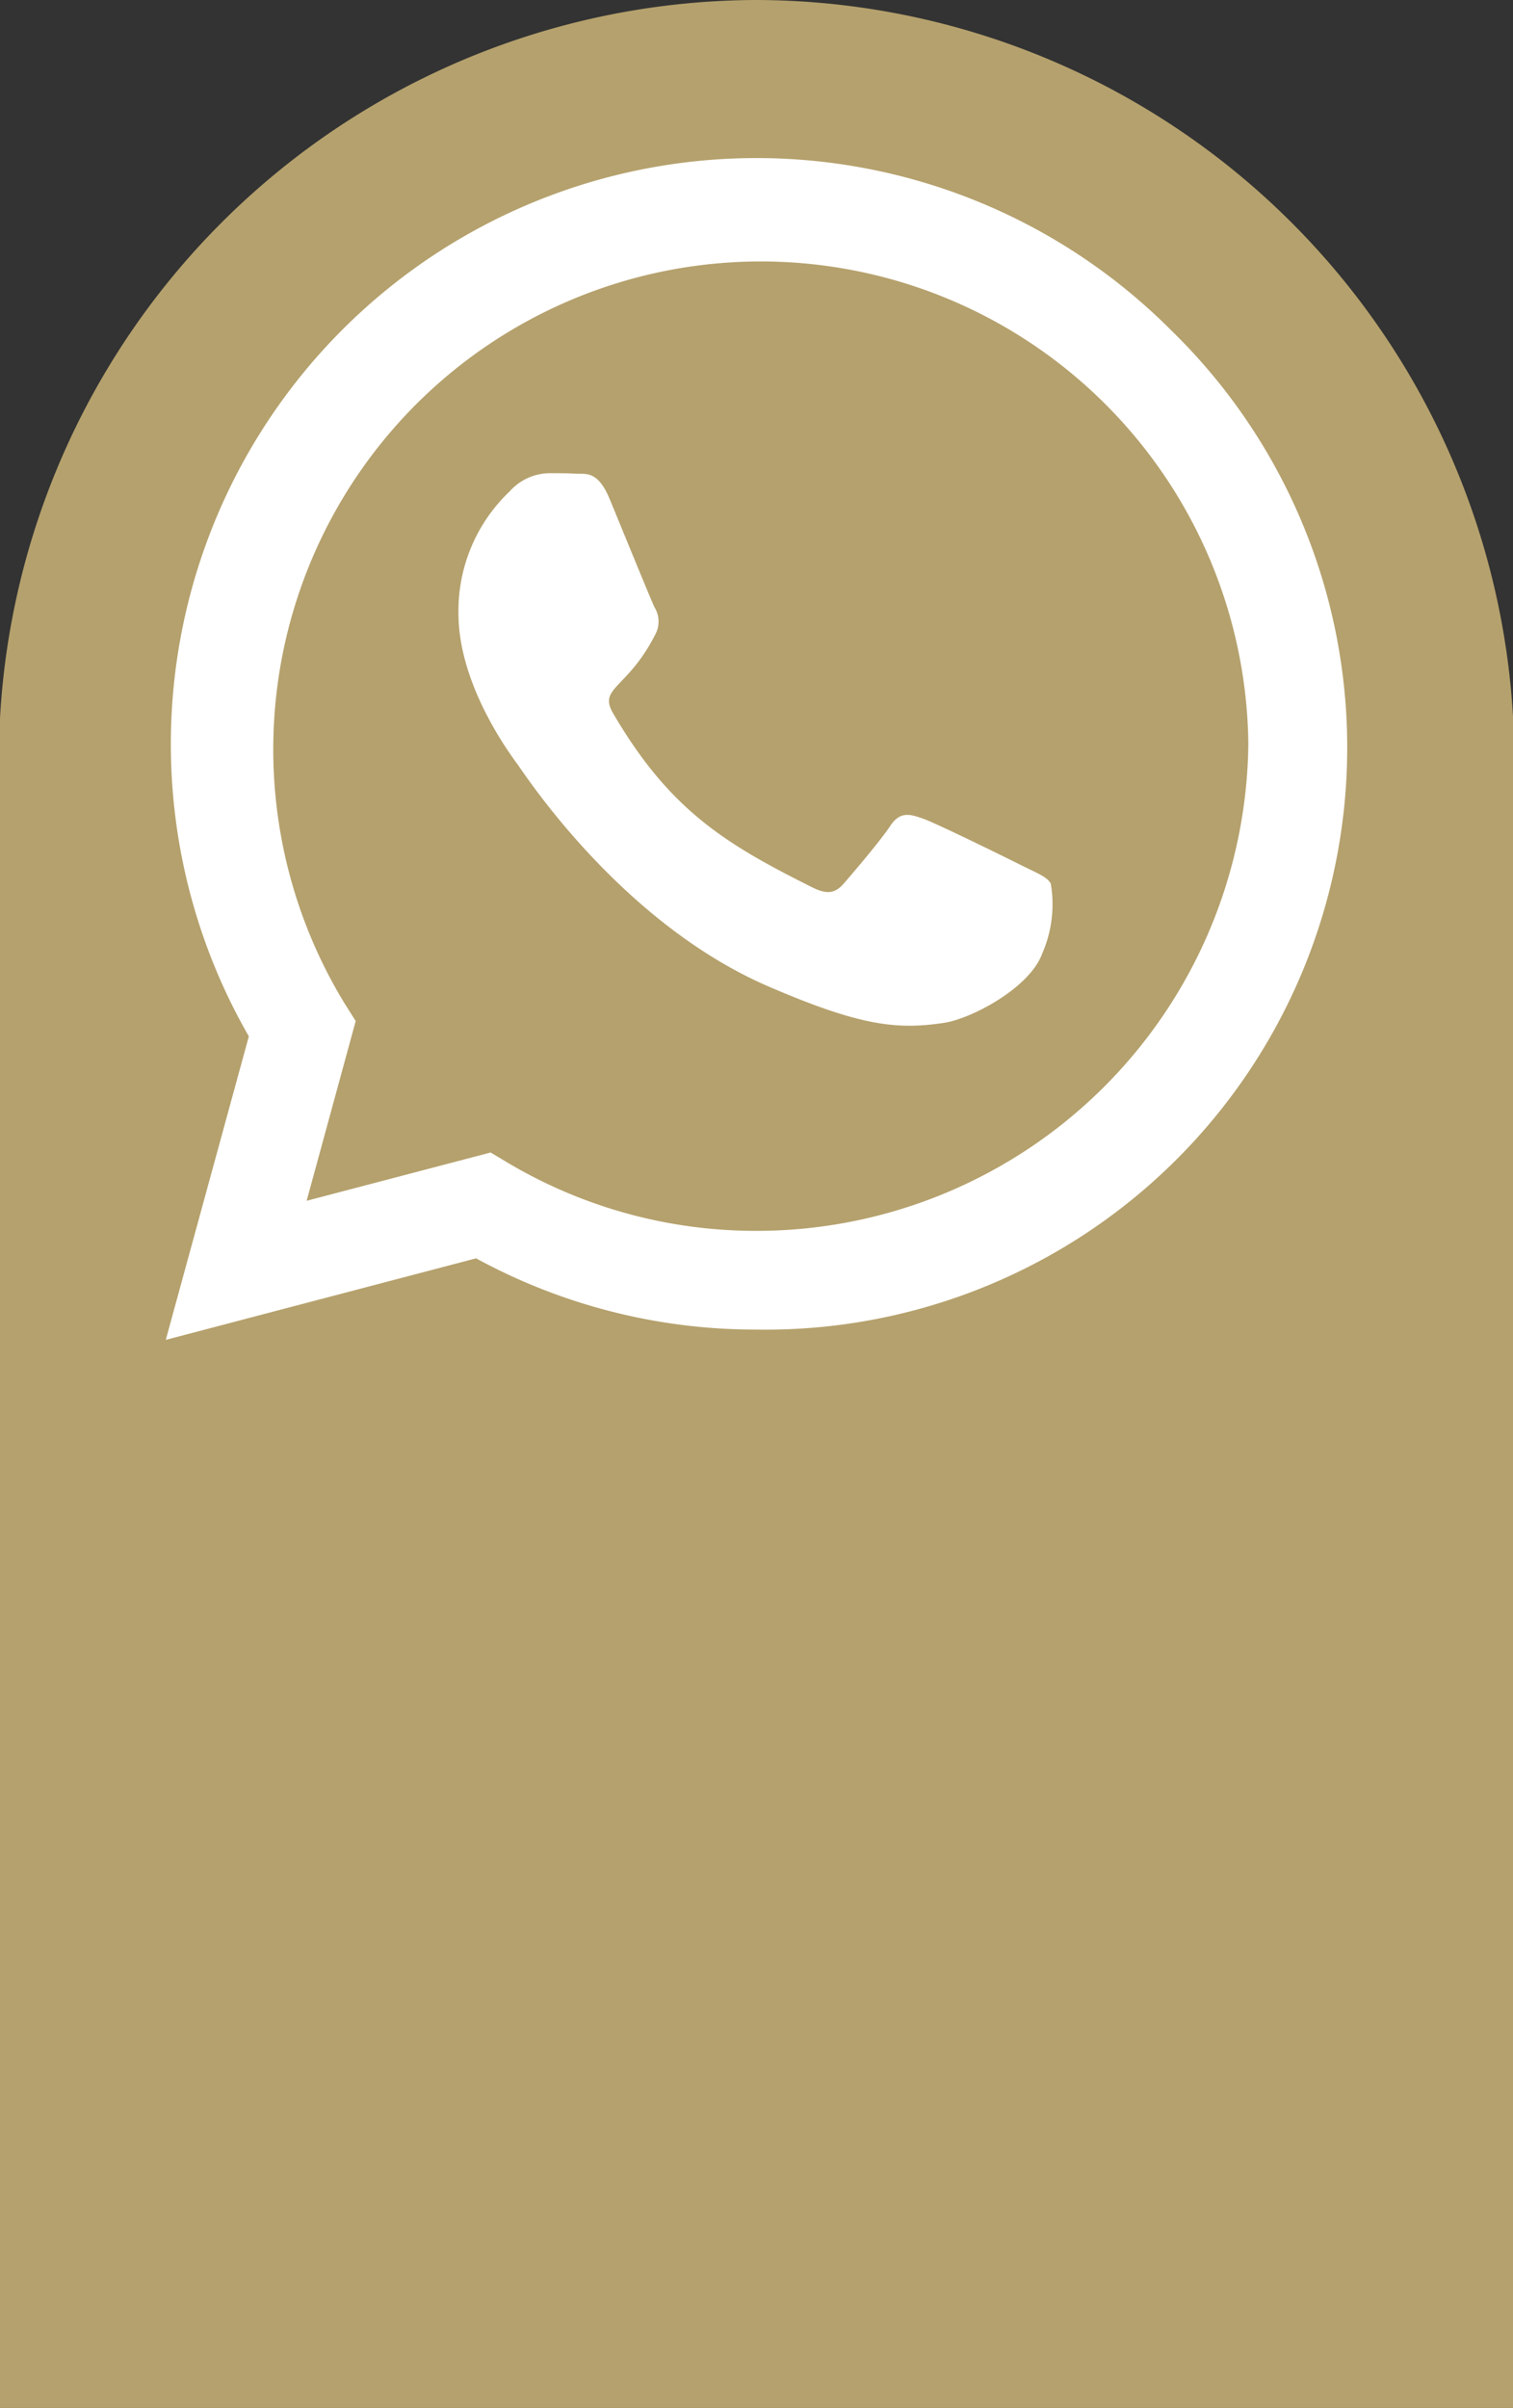
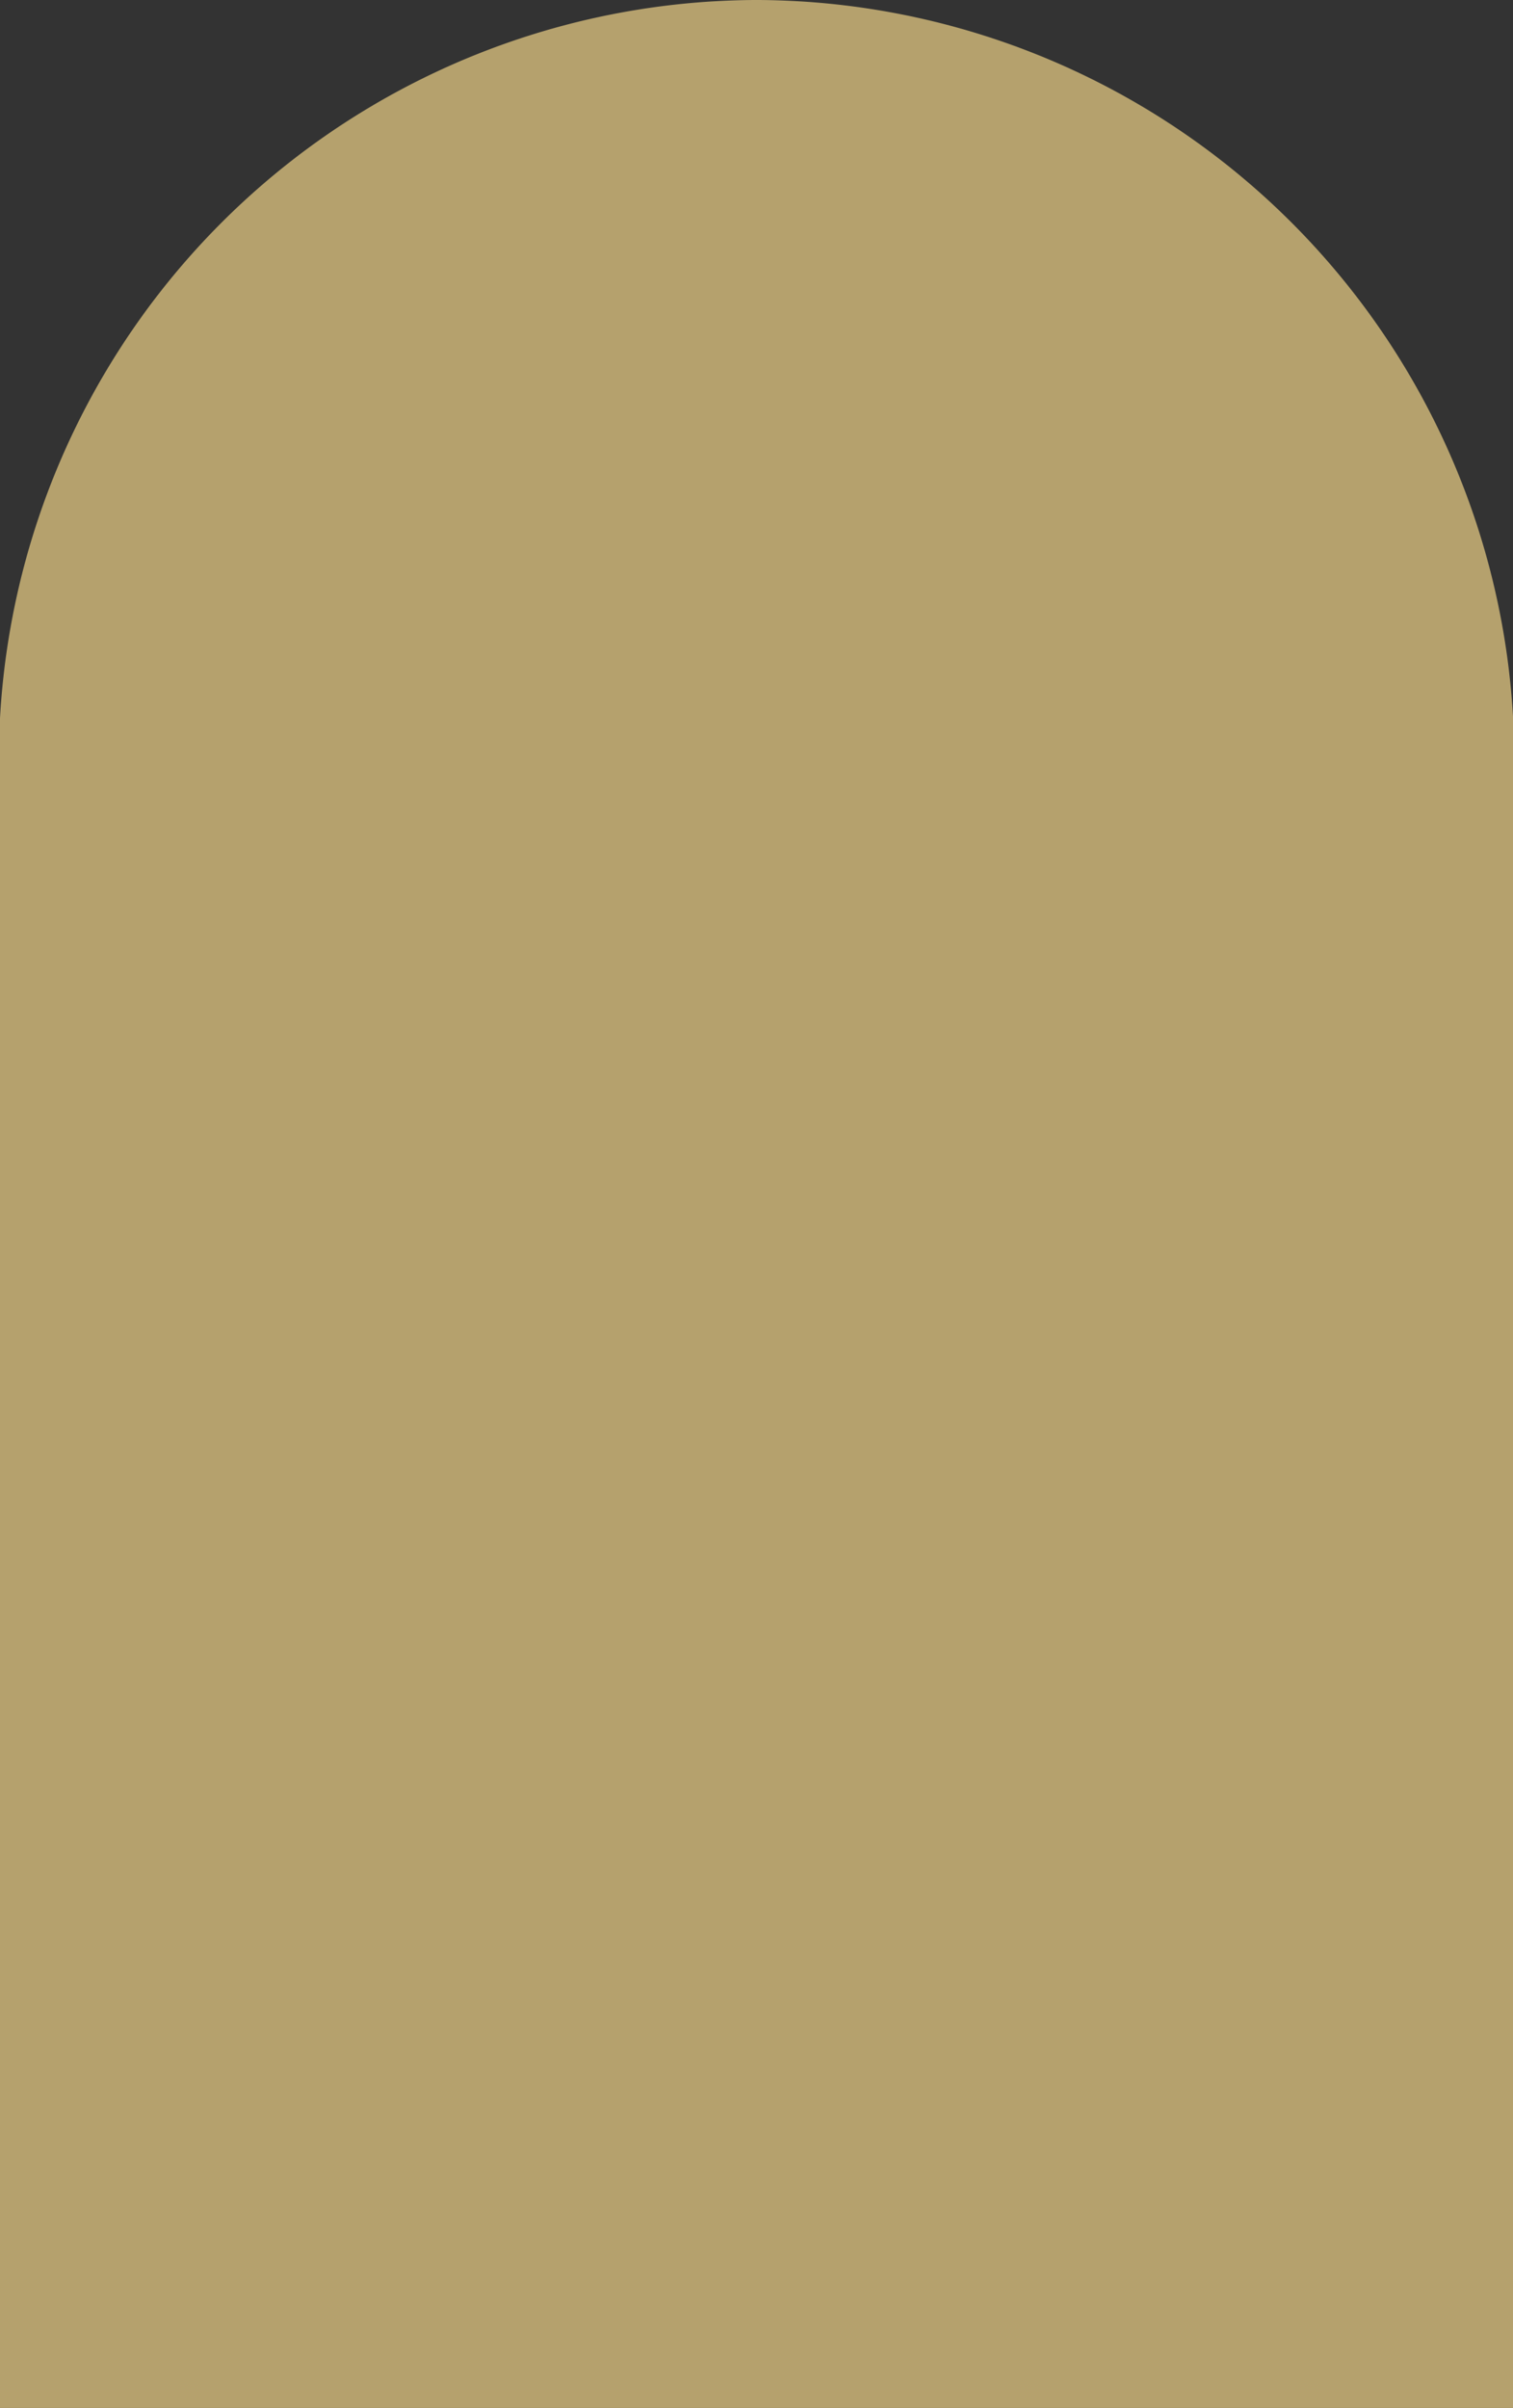
<svg xmlns="http://www.w3.org/2000/svg" width="55.098" height="87.627" viewBox="0 0 55.098 87.627">
  <rect x="0" y="0" width="55.098" height="87.627" fill="#333333" stroke="none" />
  <g id="botao_whatsapp" data-name="botao whatsapp" transform="translate(-1583.367 -810.242)">
    <path id="Caminho_116" data-name="Caminho 116" d="M54.1,25.619A27.174,27.174,0,0,0,28.691.054C28.083.018,27.547,0,27.049,0s-1.035.018-1.642.054A27.178,27.178,0,0,0,0,25.645V86.627H54.1V25.619Z" transform="translate(1583.867 810.742)" fill="#b5a16d" stroke="#b5a16d" stroke-width="1" />
-     <path id="whatsapp-brands" d="M36.58,38.252A21.327,21.327,0,0,0,3.025,63.979L0,75.023l11.3-2.967a21.255,21.255,0,0,0,10.189,2.593h.01a21.184,21.184,0,0,0,15.077-36.4ZM21.5,71.057a17.689,17.689,0,0,1-9.027-2.468l-.643-.384-6.7,1.757,1.786-6.54-.423-.672a17.755,17.755,0,1,1,32.93-9.421A17.918,17.918,0,0,1,21.5,71.057Zm9.719-13.272c-.528-.269-3.15-1.556-3.64-1.729s-.845-.269-1.2.269-1.373,1.729-1.69,2.094-.624.4-1.152.134c-3.131-1.565-5.186-2.795-7.251-6.338-.547-.941.547-.874,1.565-2.91a.987.987,0,0,0-.048-.932c-.134-.269-1.2-2.891-1.642-3.957-.432-1.037-.874-.893-1.2-.912-.307-.019-.663-.019-1.018-.019a1.973,1.973,0,0,0-1.421.663,5.986,5.986,0,0,0-1.863,4.446c0,2.622,1.911,5.157,2.17,5.512s3.755,5.733,9.1,8.048c3.38,1.46,4.706,1.585,6.4,1.335,1.028-.154,3.15-1.287,3.592-2.535a4.455,4.455,0,0,0,.307-2.535C32.1,58.179,31.749,58.045,31.221,57.785Z" transform="translate(1589.404 783.977)" fill="#fff" />
  </g>
</svg>